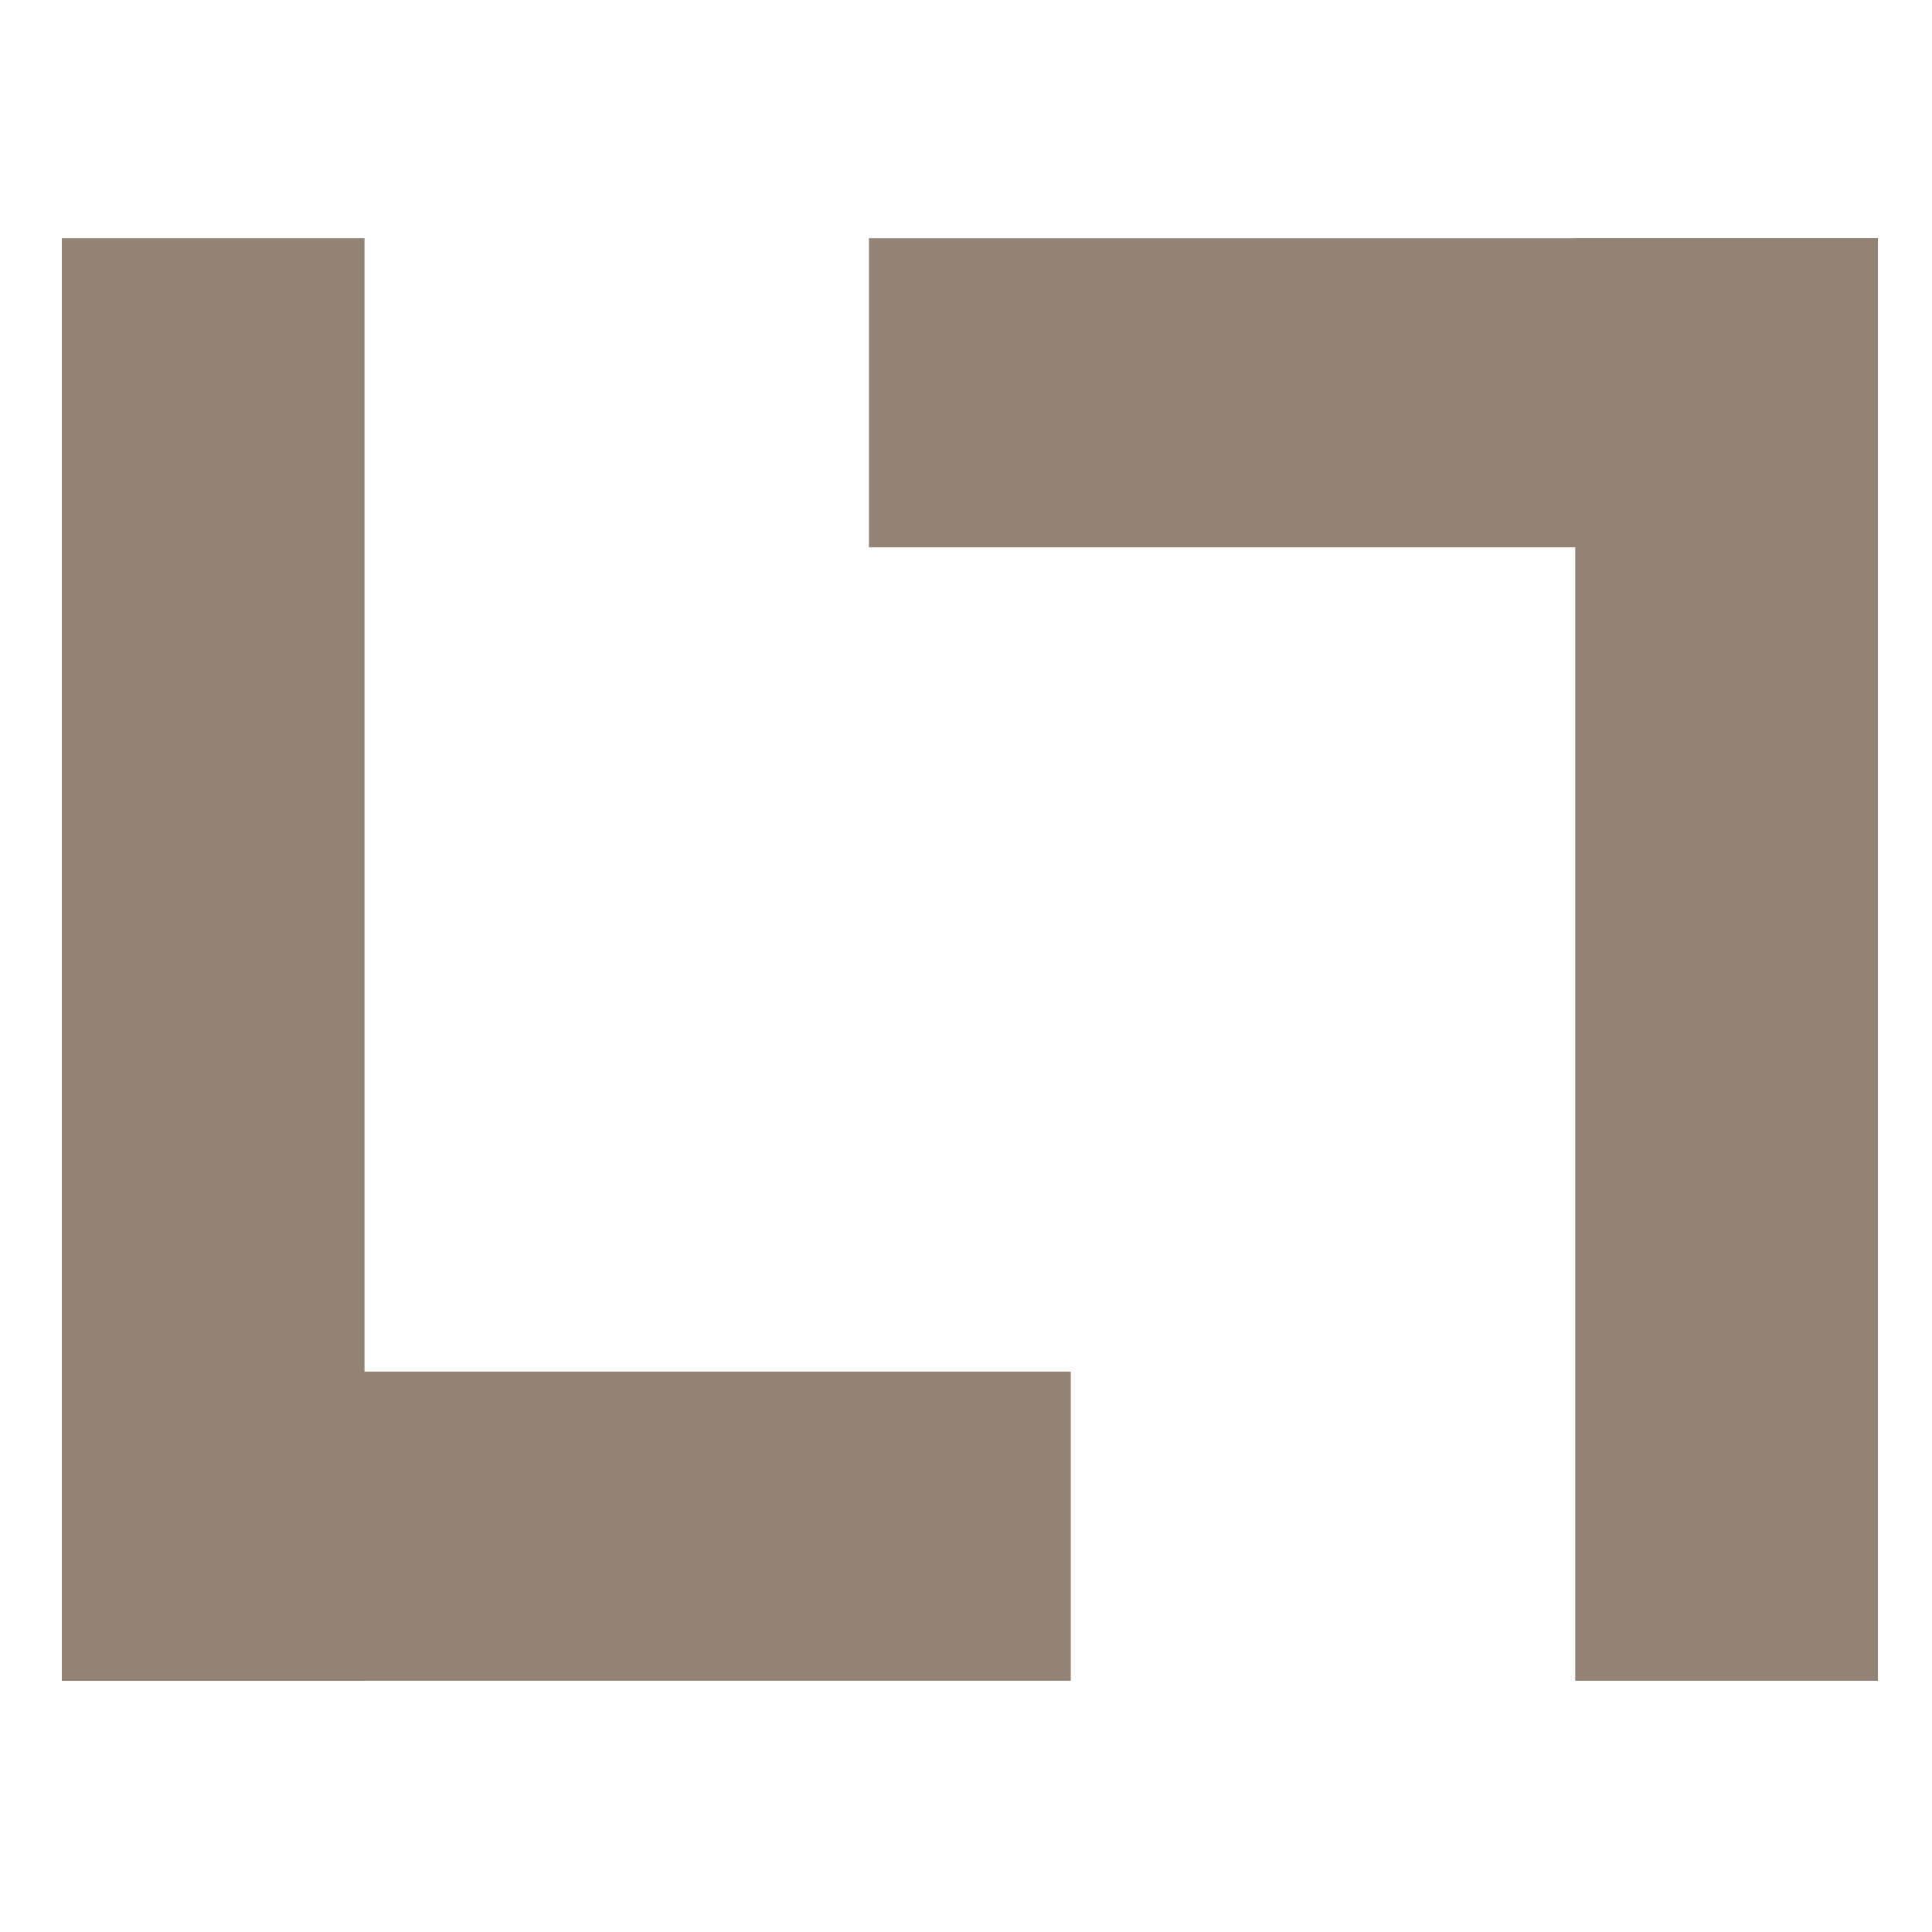
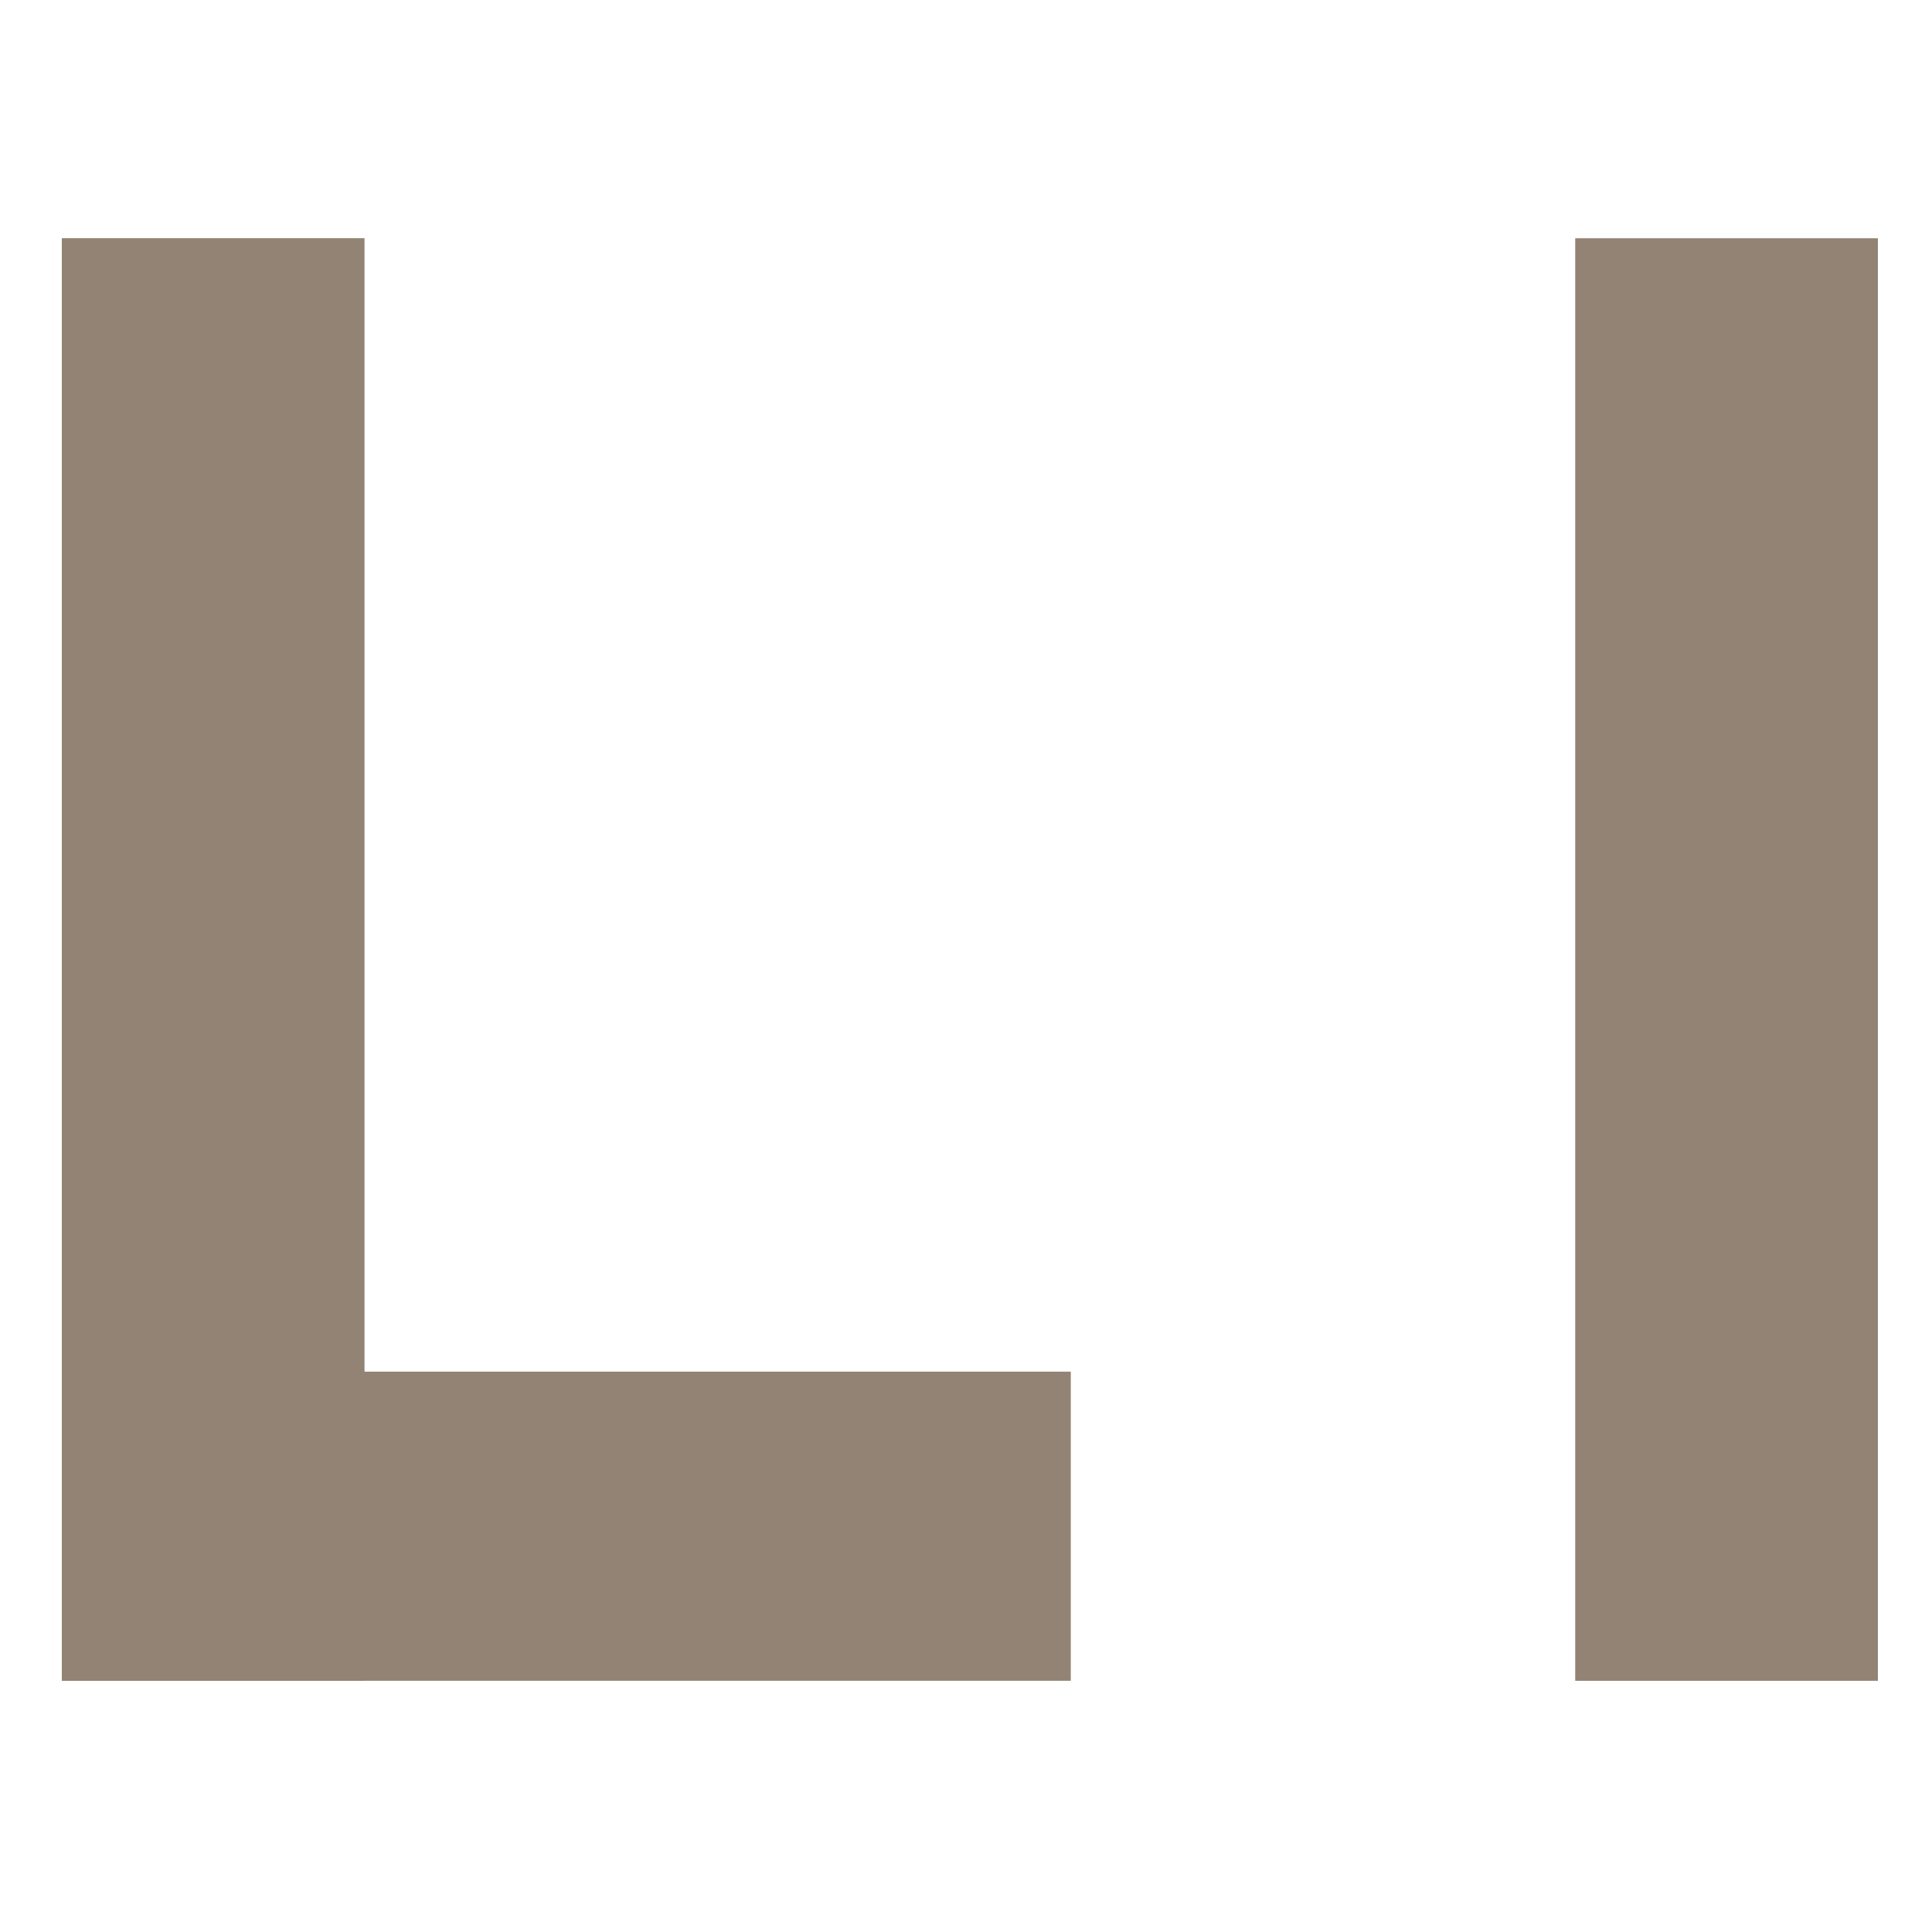
<svg xmlns="http://www.w3.org/2000/svg" width="16" height="16" version="1.1">
  <g style="clip-rule:evenodd;fill:#928374;fill-rule:evenodd;image-rendering:optimizeQuality;shape-rendering:geometricPrecision;text-rendering:geometricPrecision" transform="matrix(0.094,0,0,0.096,-4,-4.04)">
    <rect width="26.667" height="124.444" x="48" y="62.63" style="fill:#928374" />
    <rect width="26.667" height="88.889" x="160.41" y="-136.89" transform="rotate(90)" style="fill:#928374" />
    <rect width="26.667" height="124.444" x="-208" y="-187.08" transform="scale(-1)" style="fill:#928374" />
-     <rect width="26.667" height="88.889" x="-89.3" y="119.11" transform="rotate(-90)" style="fill:#928374" />
  </g>
</svg>